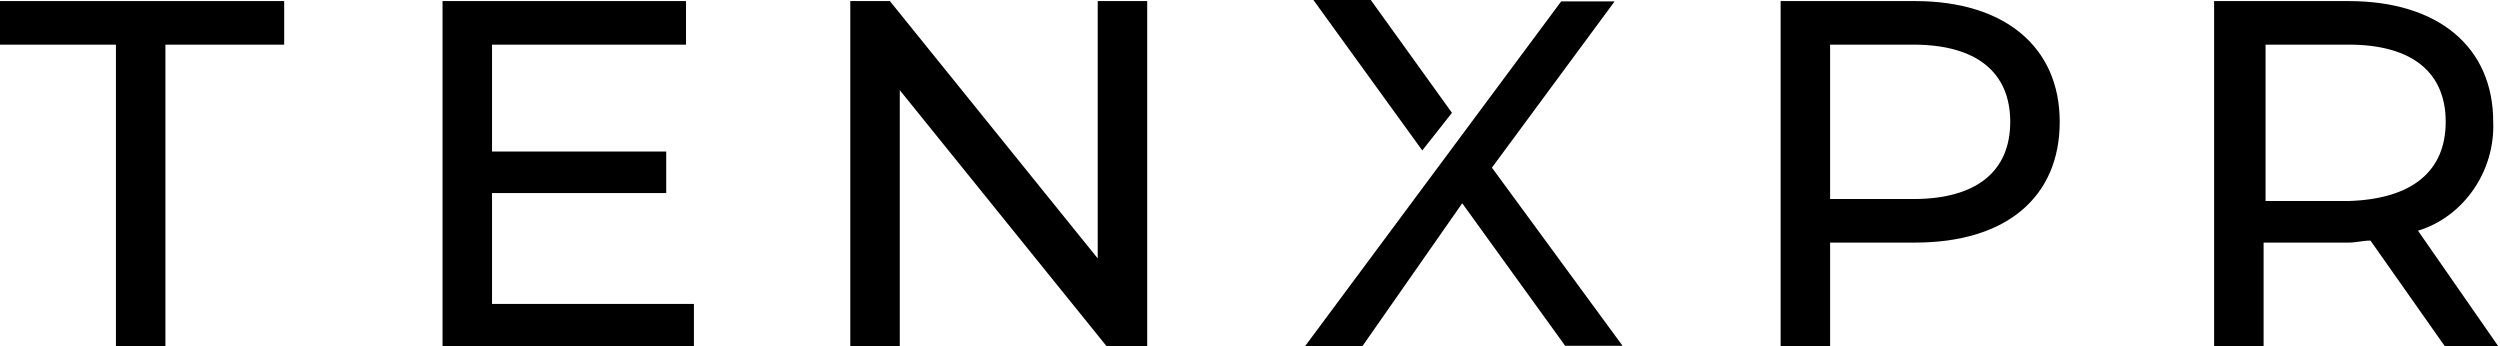
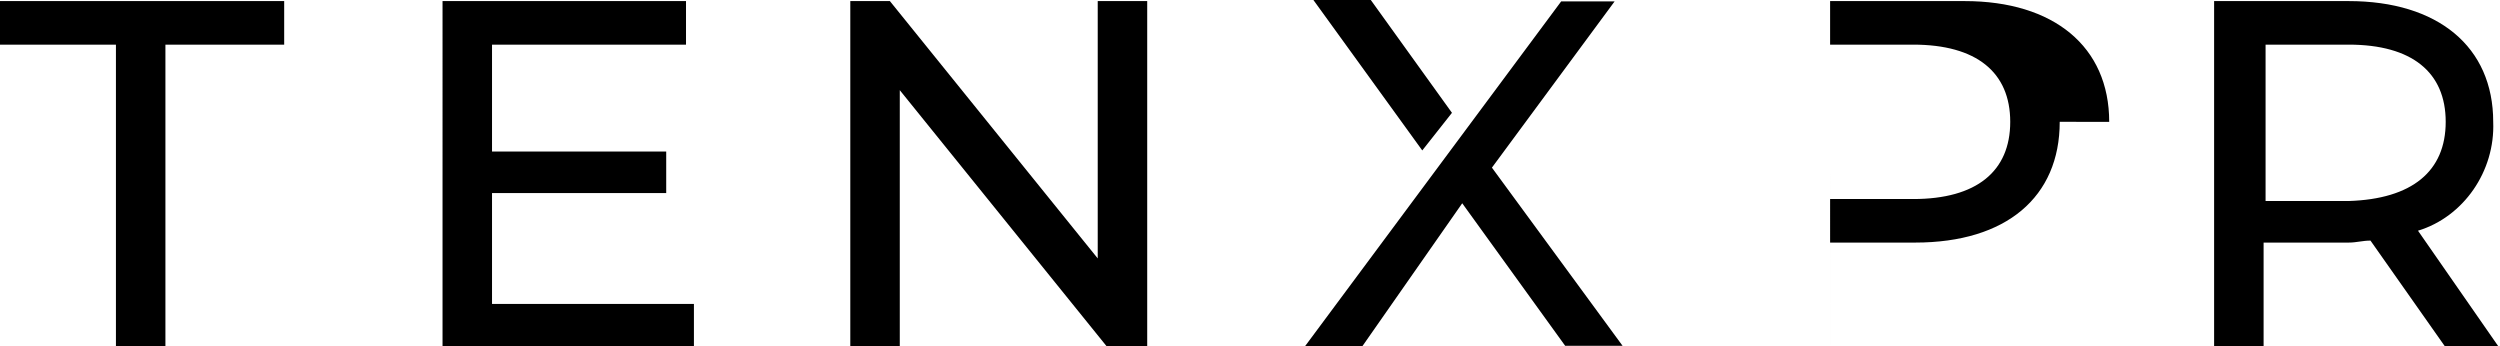
<svg xmlns="http://www.w3.org/2000/svg" viewBox="0 0 126.3 17.5">
-   <path d="M5.957 2.255h-6v-2.2h14.4v2.2h-6v15.3h-2.5v-15.3zM35.057 15.355v2.2h-12.7V.055h12.3v2.2h-9.8v5.4h8.8v2.1h-8.8v5.6h10.2zM57.957.055v17.5h-2l-10.5-13v13h-2.5V.055h2l10.5 13v-13h2.5zM104.057 6.155c0 3.8-2.7 6.1-7.3 6.1h-4.3v5.3h-2.5V.055h6.8c4.5 0 7.3 2.3 7.3 6.1zm-2.5 0c0-2.5-1.7-3.9-4.9-3.9h-4.2v7.8h4.2c3.2 0 4.9-1.4 4.9-3.9zM123.557 17.555l-3.8-5.4c-.4 0-.7.1-1.1.1h-4.3v5.3h-2.5V.055h6.8c4.5 0 7.3 2.3 7.3 6.1.1 2.5-1.5 4.8-3.8 5.5l4.1 5.9h-2.7zm0-11.4c0-2.5-1.7-3.9-4.9-3.9h-4.2v7.9h4.2c3.2-.1 4.9-1.5 4.9-4zM65.872 17.569h2.9l5.1-7.3 5.2 7.2h2.9l-6.6-9 6.2-8.4h-2.7l-13 17.5zM71.853 7.6l1.5-1.9-4.1-5.7h-2.9l5.5 7.6z" />
+   <path d="M5.957 2.255h-6v-2.2h14.4v2.2h-6v15.3h-2.5v-15.3zM35.057 15.355v2.2h-12.7V.055h12.3v2.2h-9.8v5.4h8.8v2.1h-8.8v5.6h10.2zM57.957.055v17.5h-2l-10.5-13v13h-2.5V.055h2l10.5 13v-13h2.5zM104.057 6.155c0 3.8-2.7 6.1-7.3 6.1h-4.3v5.3V.055h6.8c4.5 0 7.3 2.3 7.3 6.1zm-2.5 0c0-2.5-1.7-3.9-4.9-3.9h-4.2v7.8h4.2c3.2 0 4.9-1.4 4.9-3.9zM123.557 17.555l-3.8-5.4c-.4 0-.7.1-1.1.1h-4.3v5.3h-2.5V.055h6.8c4.5 0 7.3 2.3 7.3 6.1.1 2.5-1.5 4.8-3.8 5.5l4.1 5.9h-2.7zm0-11.4c0-2.5-1.7-3.9-4.9-3.9h-4.2v7.9h4.2c3.2-.1 4.9-1.5 4.9-4zM65.872 17.569h2.9l5.1-7.3 5.2 7.2h2.9l-6.6-9 6.2-8.4h-2.7l-13 17.5zM71.853 7.6l1.5-1.9-4.1-5.7h-2.9l5.5 7.6z" />
</svg>